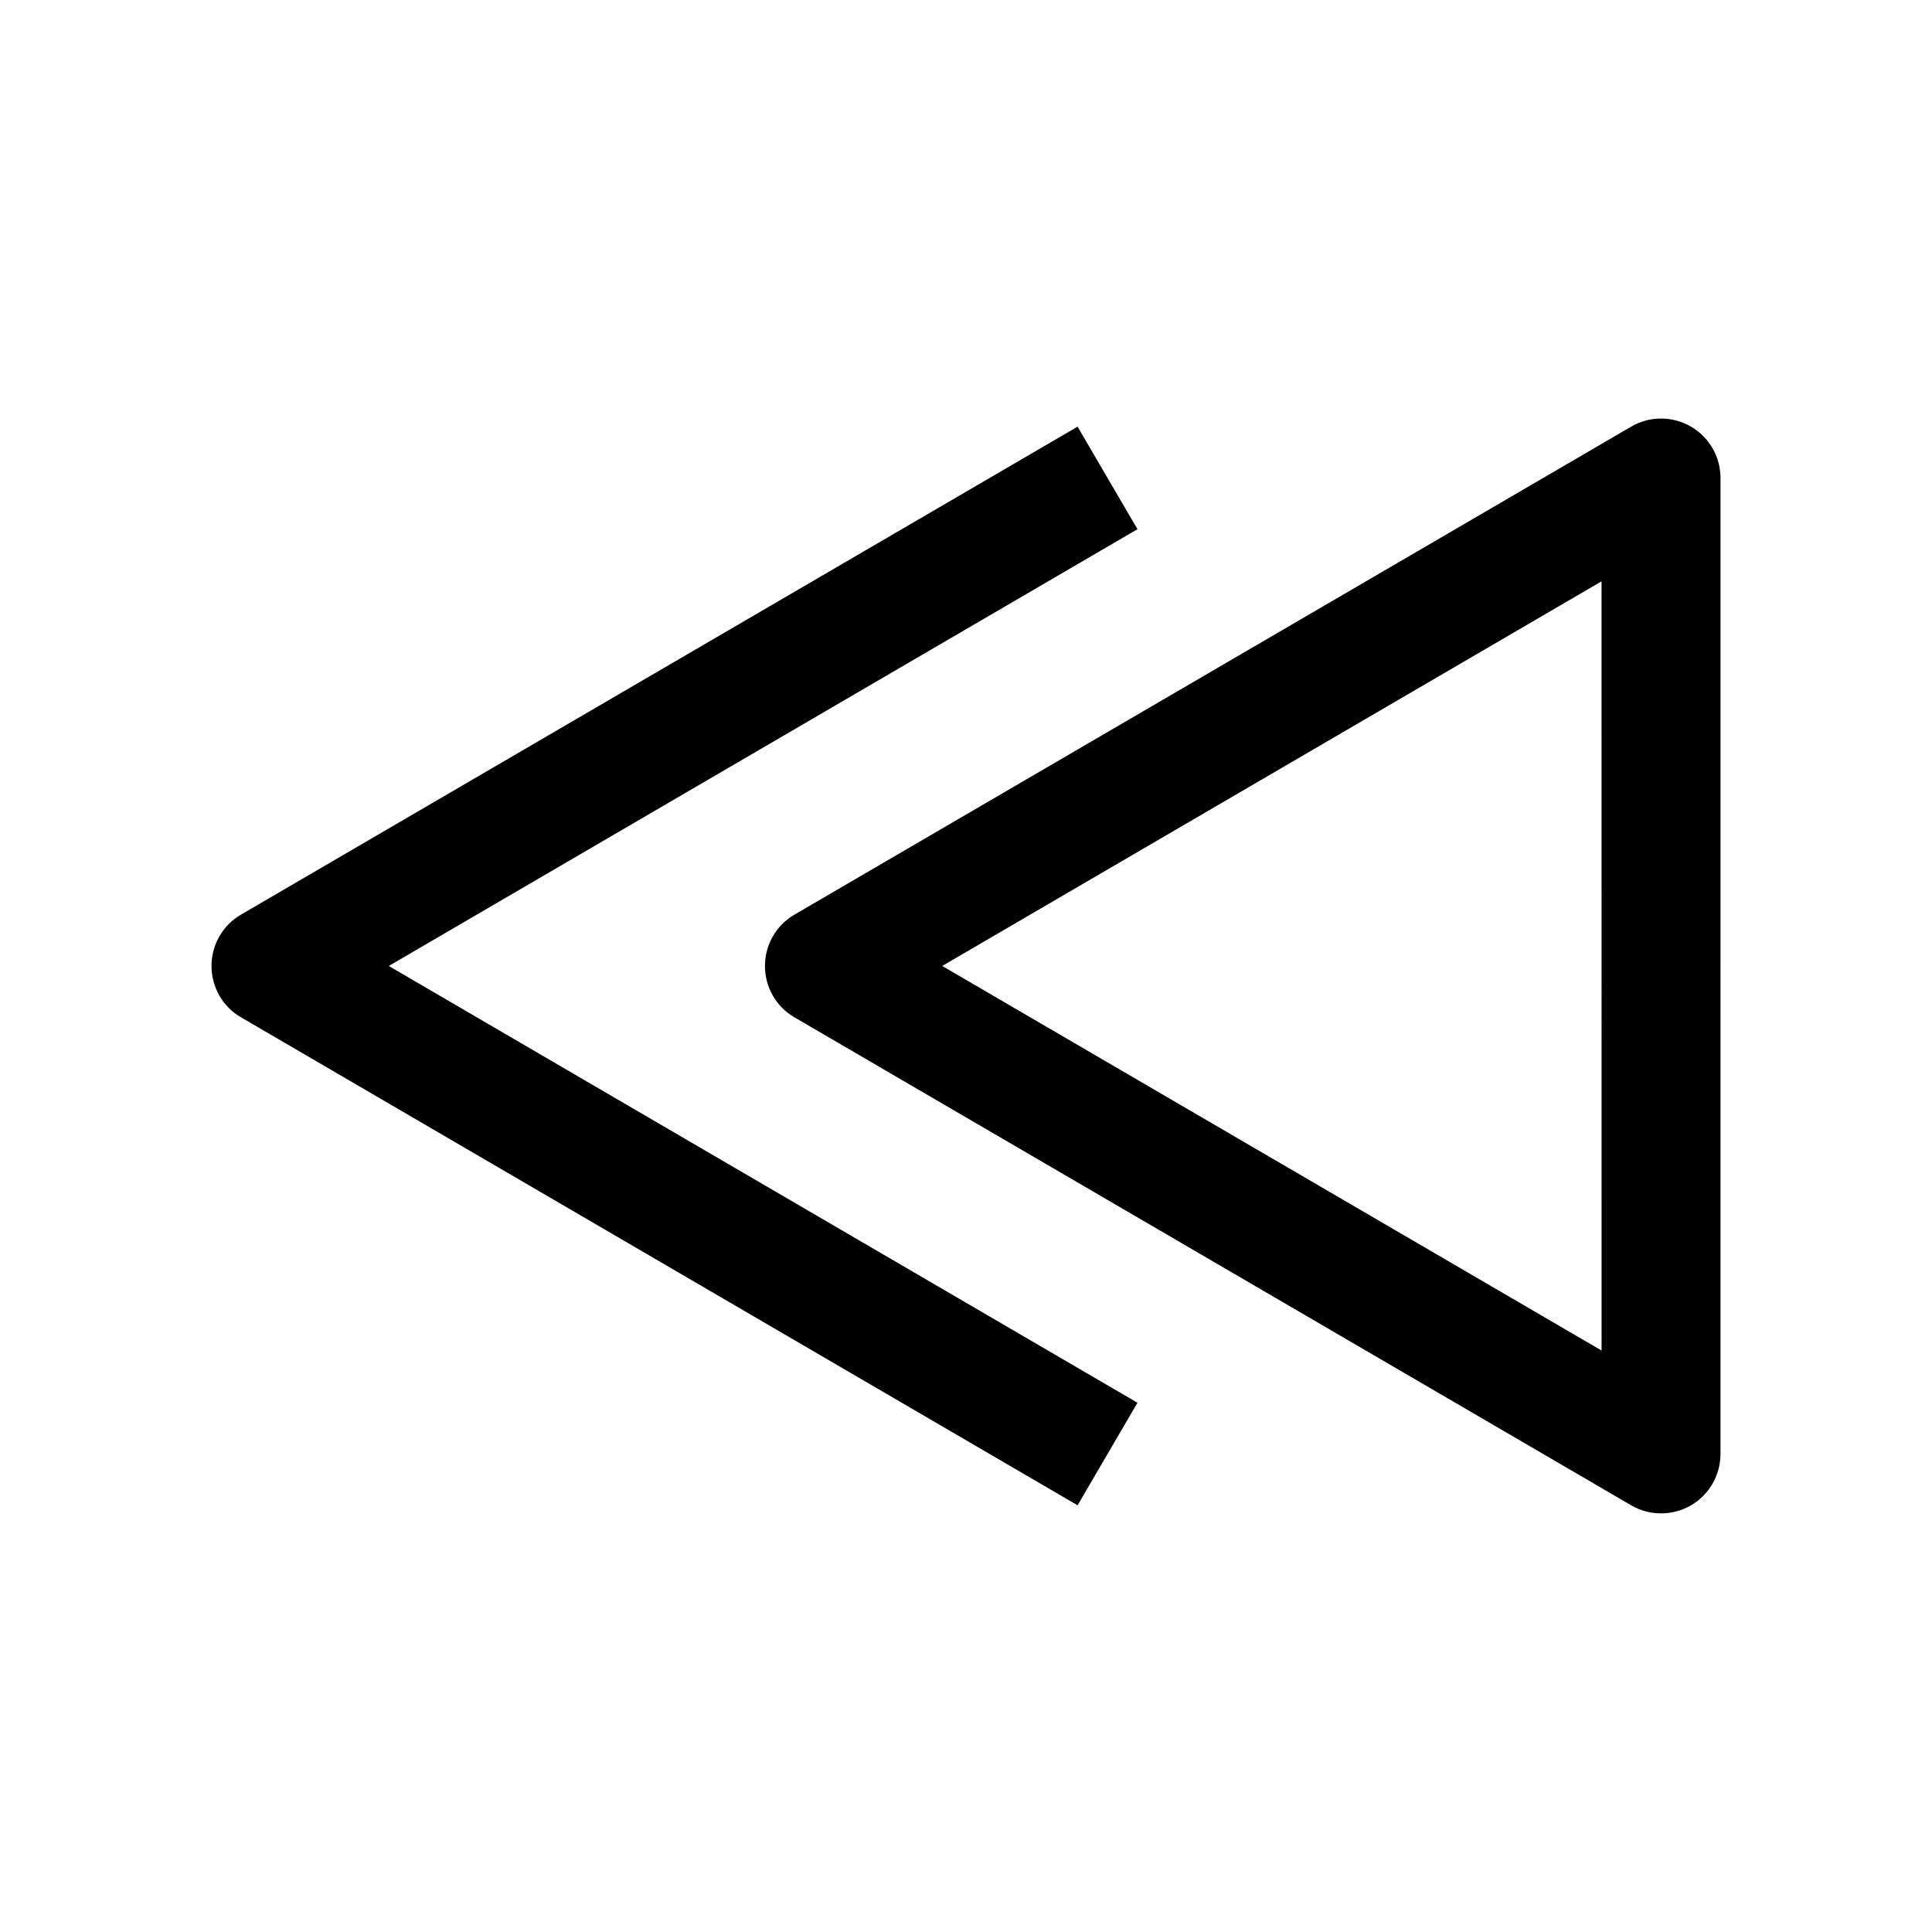
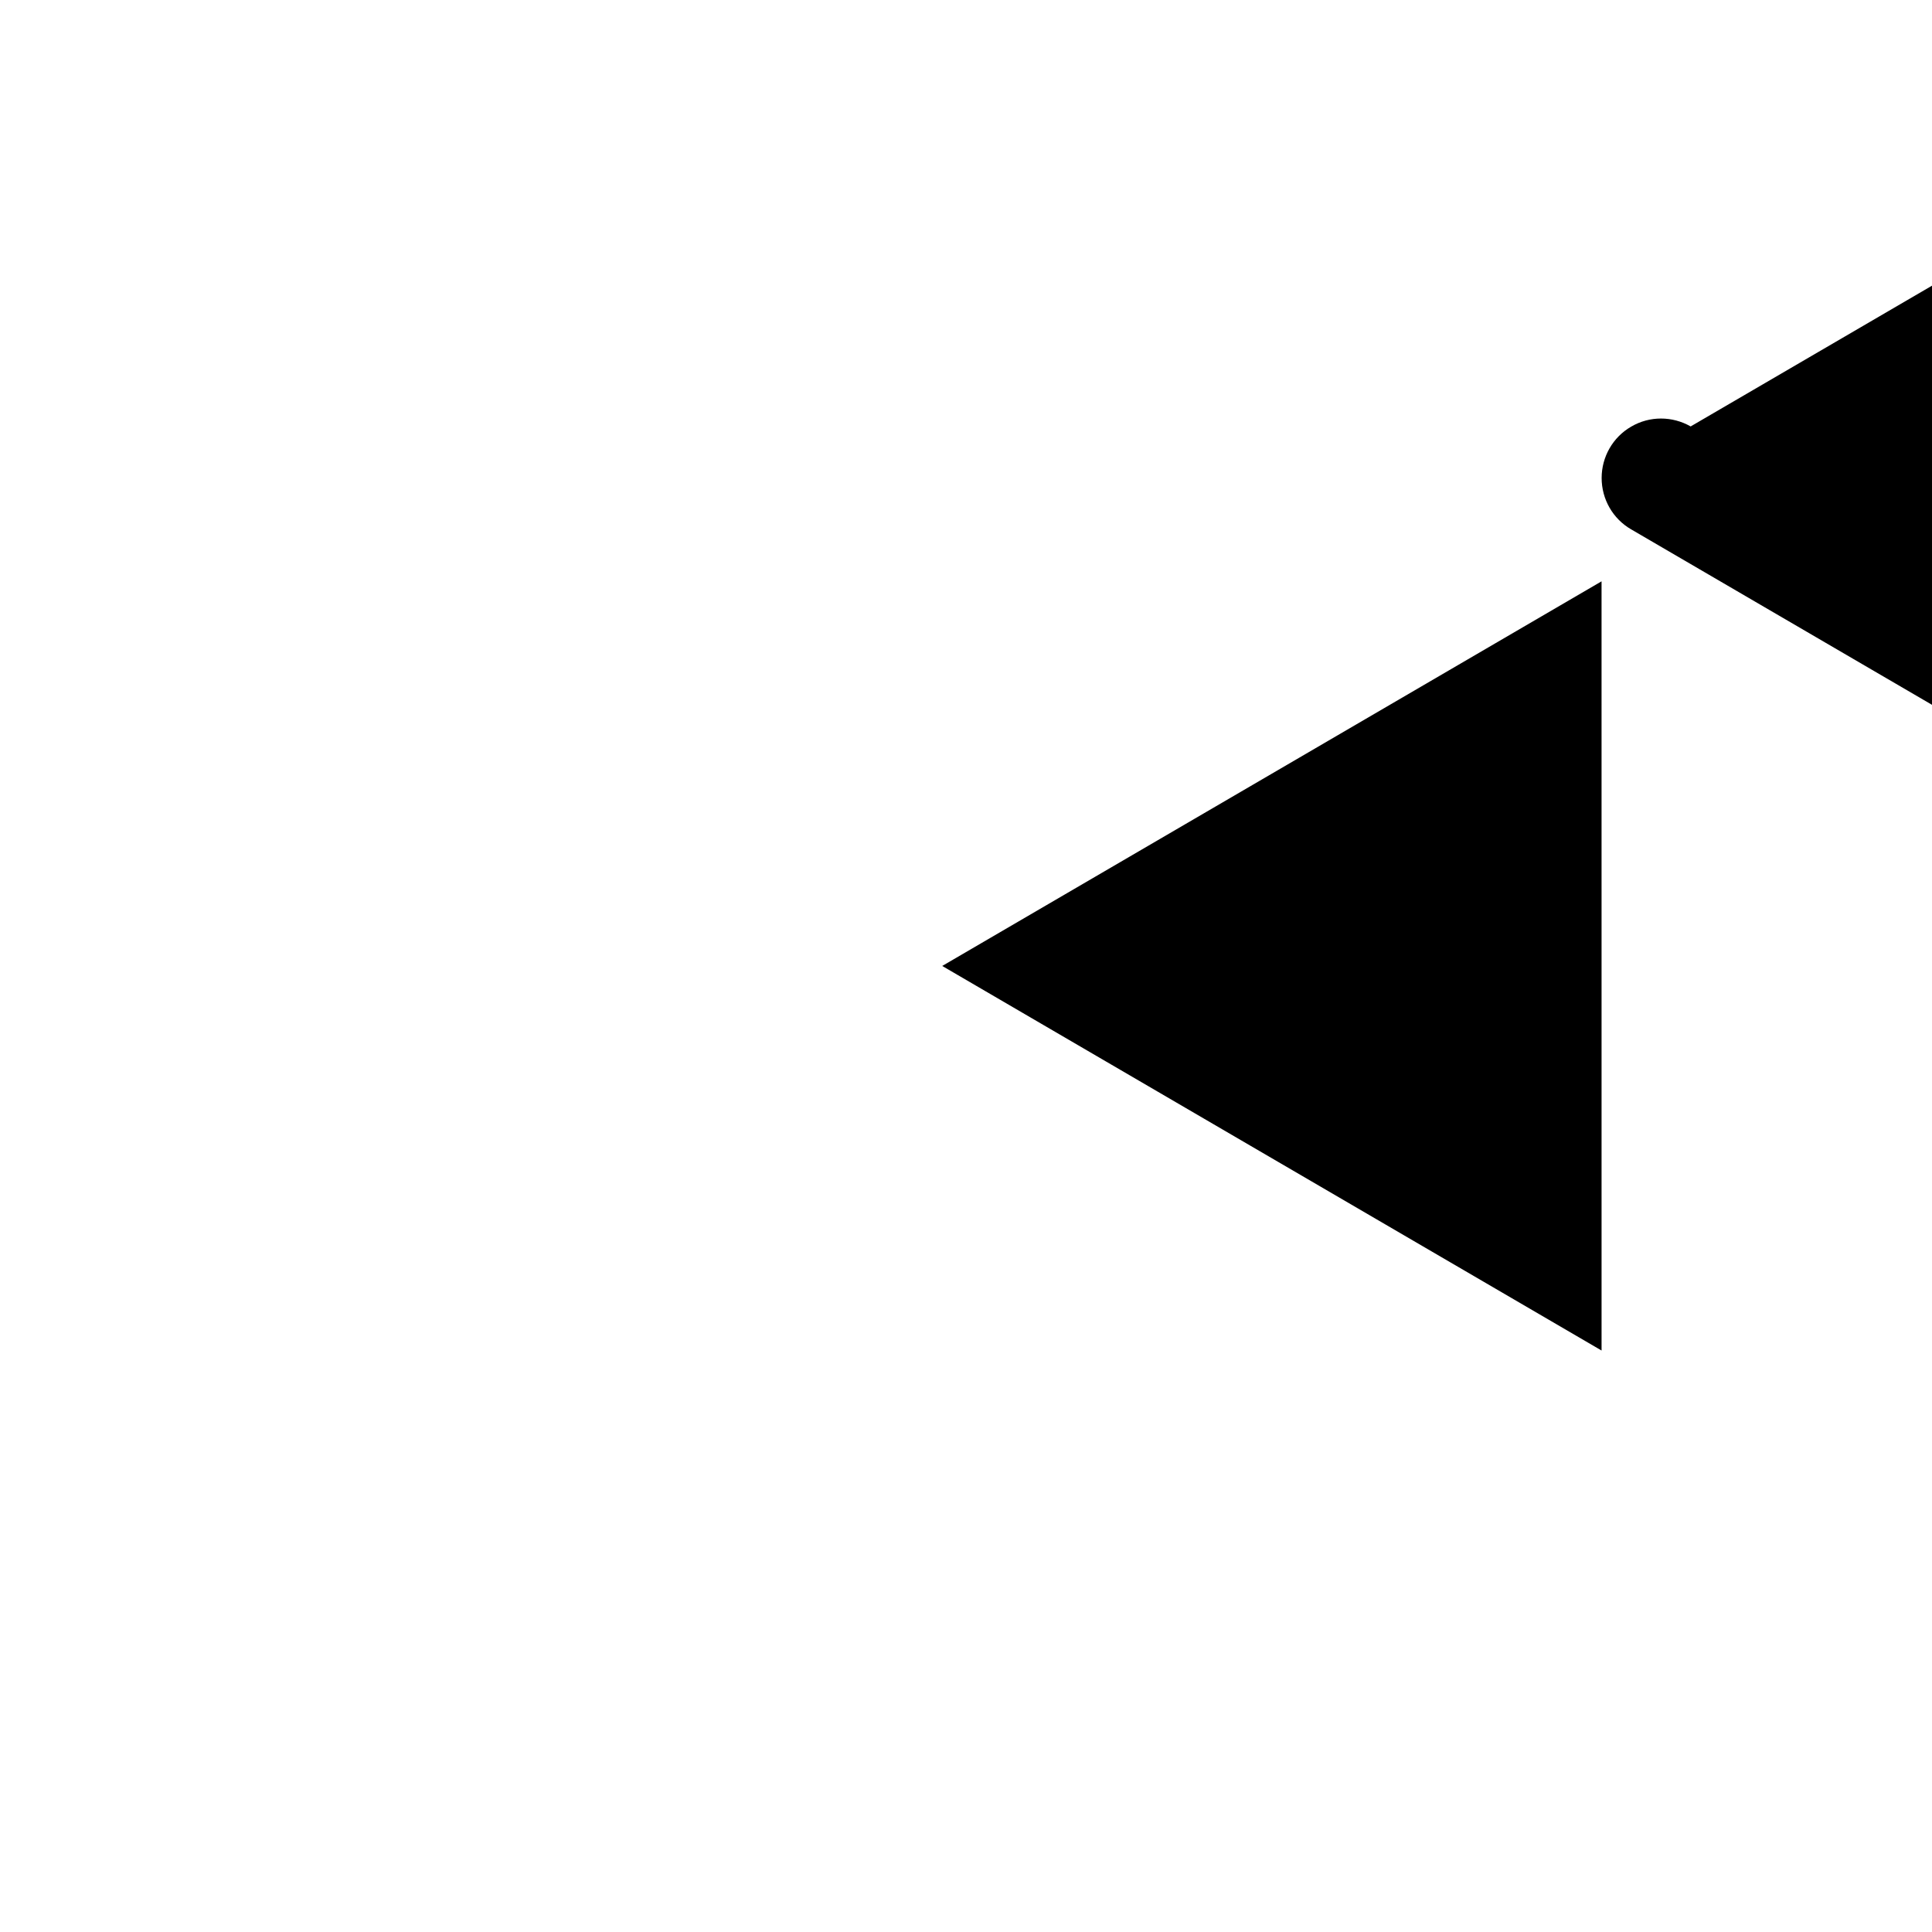
<svg xmlns="http://www.w3.org/2000/svg" fill="#000000" width="800px" height="800px" version="1.1" viewBox="144 144 512 512">
  <g>
-     <path d="m592.04 257.01c-4.848-2.769-10.863-2.832-15.777 0.062l-221.73 129.32c-4.852 2.805-7.812 8-7.812 13.605s2.961 10.801 7.809 13.602l221.74 129.32c2.457 1.449 5.195 2.141 7.934 2.141 2.707 0 5.414-0.691 7.84-2.078 4.879-2.801 7.902-8.031 7.902-13.664l0.008-258.64c0-5.637-3.023-10.863-7.906-13.664zm-23.582 244.91-174.76-101.93 174.73-101.93 0.004 203.85z" />
-     <path d="m429.57 542.92 15.871-27.176-198.41-115.75 198.41-115.75-15.871-27.176-221.71 129.32c-4.852 2.805-7.809 8-7.809 13.605s2.961 10.801 7.809 13.602z" />
+     <path d="m592.04 257.01c-4.848-2.769-10.863-2.832-15.777 0.062c-4.852 2.805-7.812 8-7.812 13.605s2.961 10.801 7.809 13.602l221.74 129.32c2.457 1.449 5.195 2.141 7.934 2.141 2.707 0 5.414-0.691 7.84-2.078 4.879-2.801 7.902-8.031 7.902-13.664l0.008-258.64c0-5.637-3.023-10.863-7.906-13.664zm-23.582 244.91-174.76-101.93 174.73-101.93 0.004 203.85z" />
  </g>
</svg>